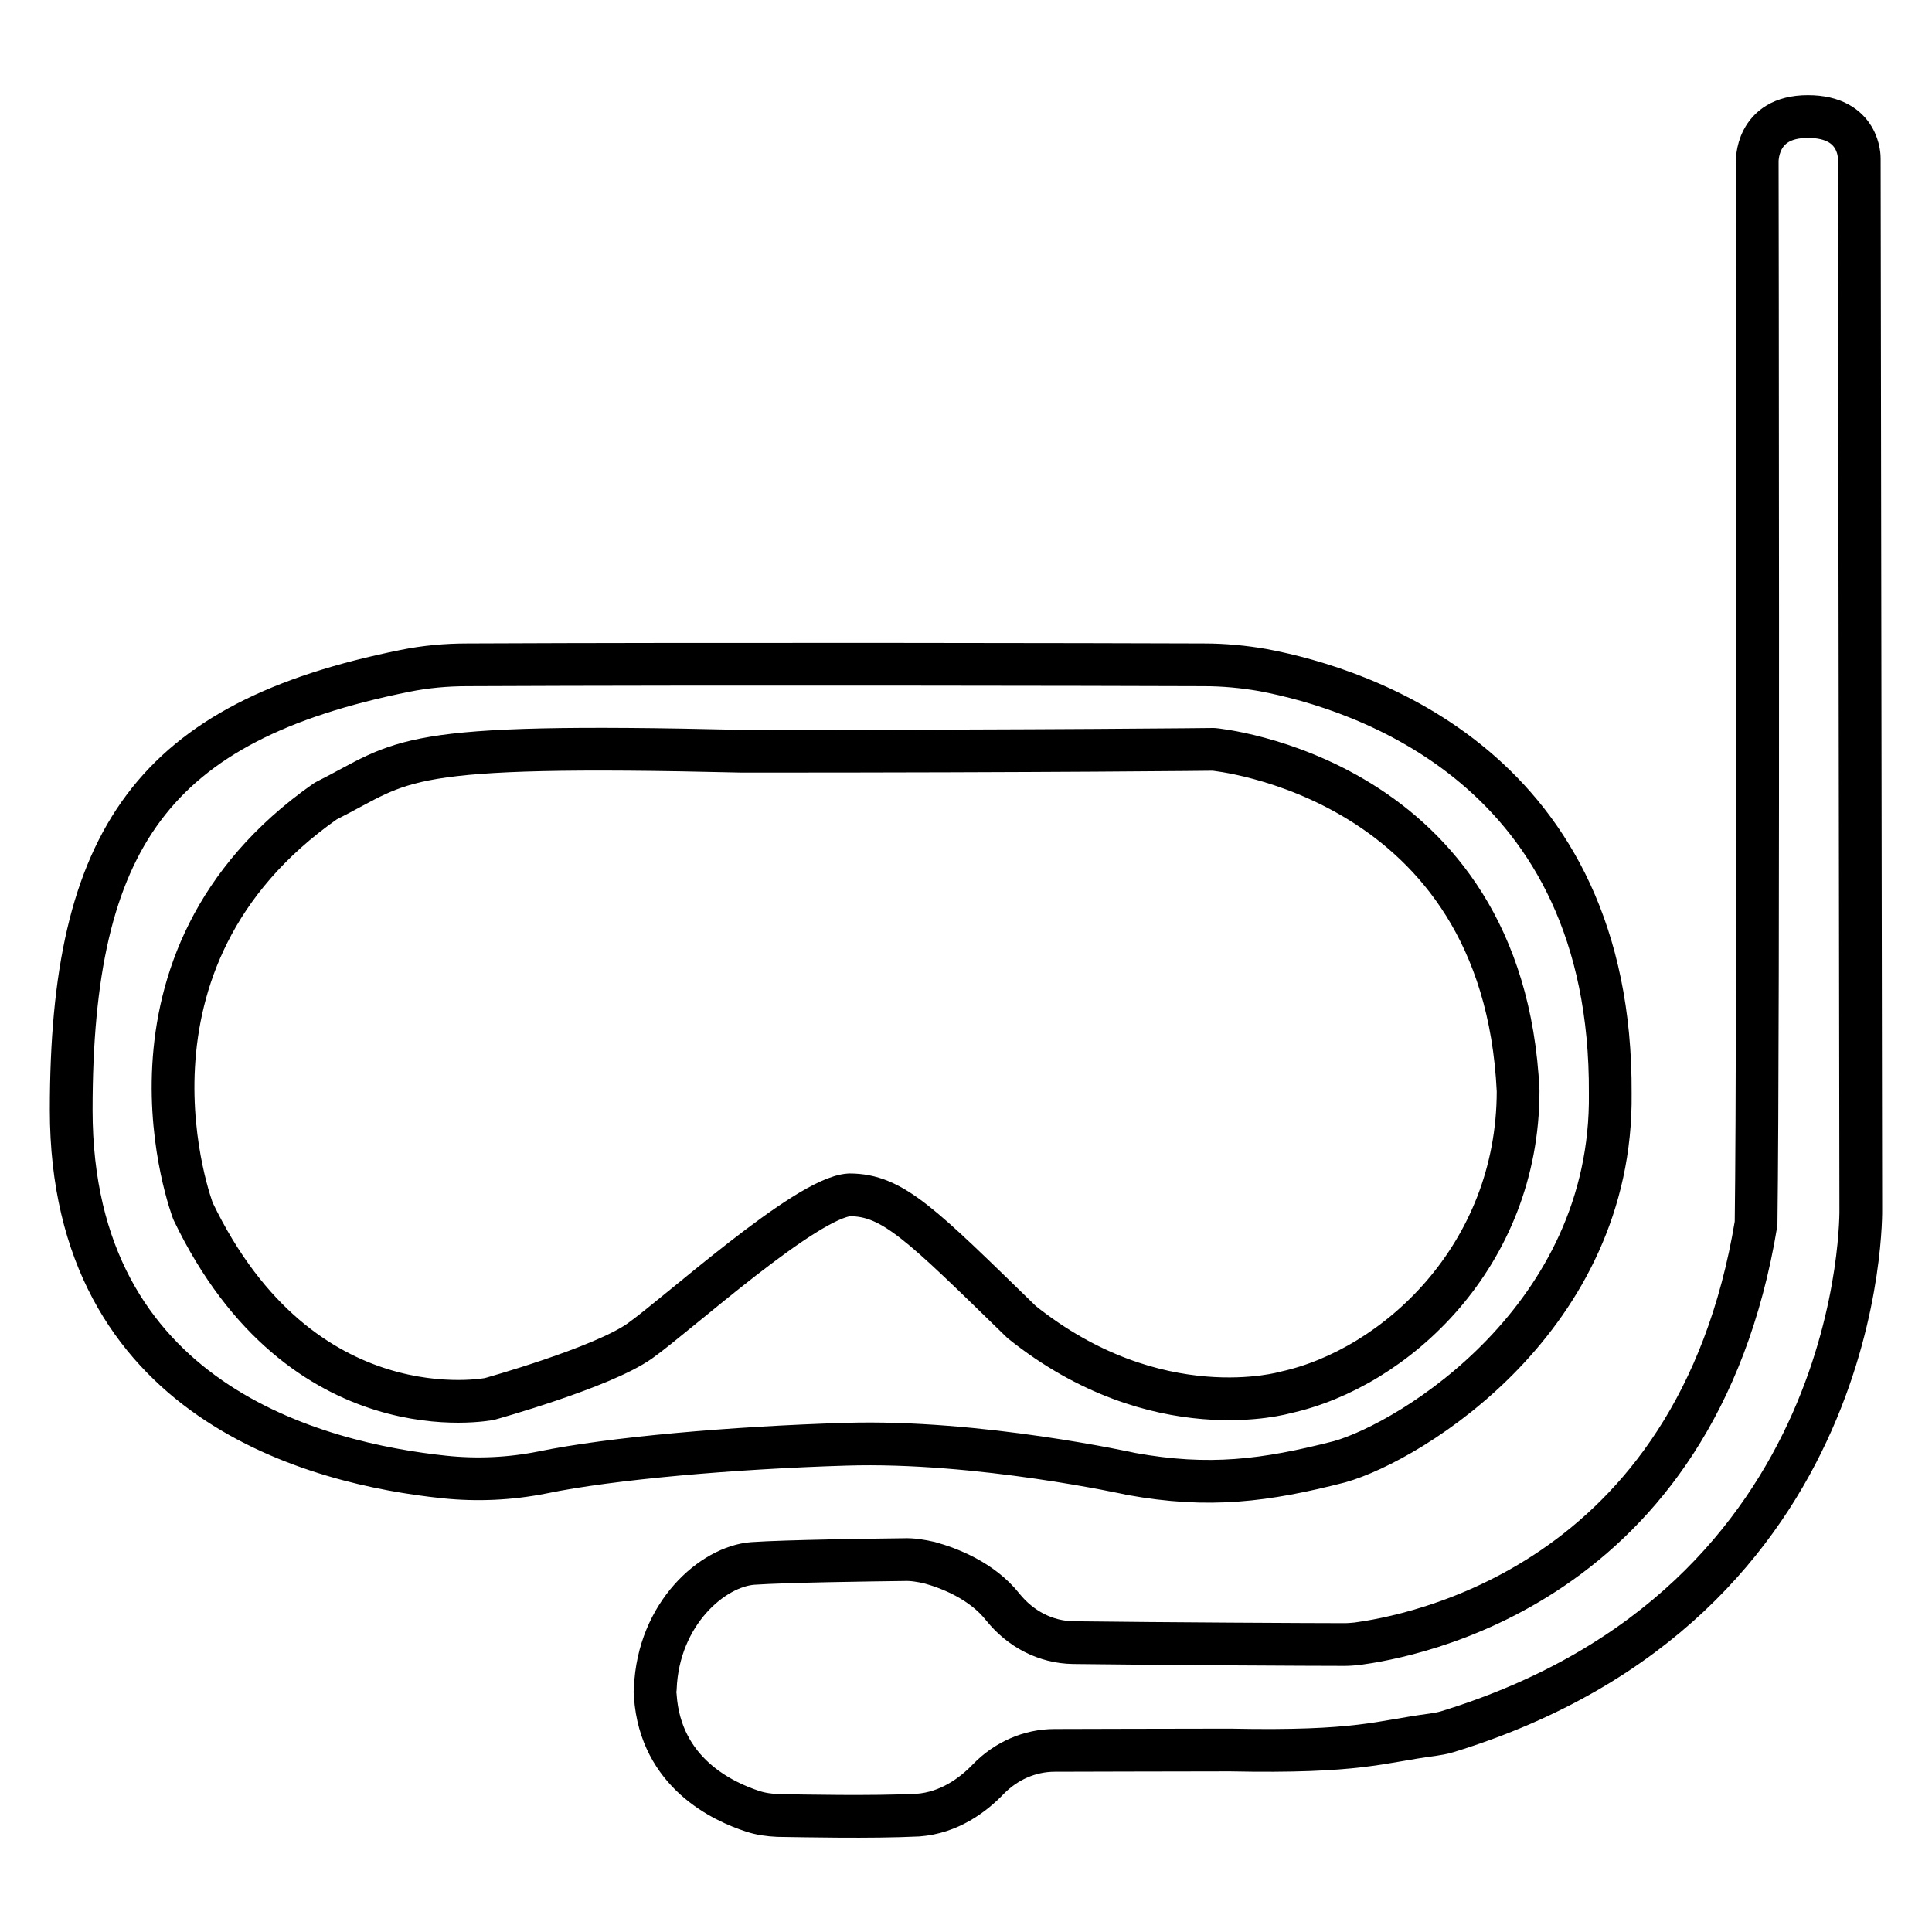
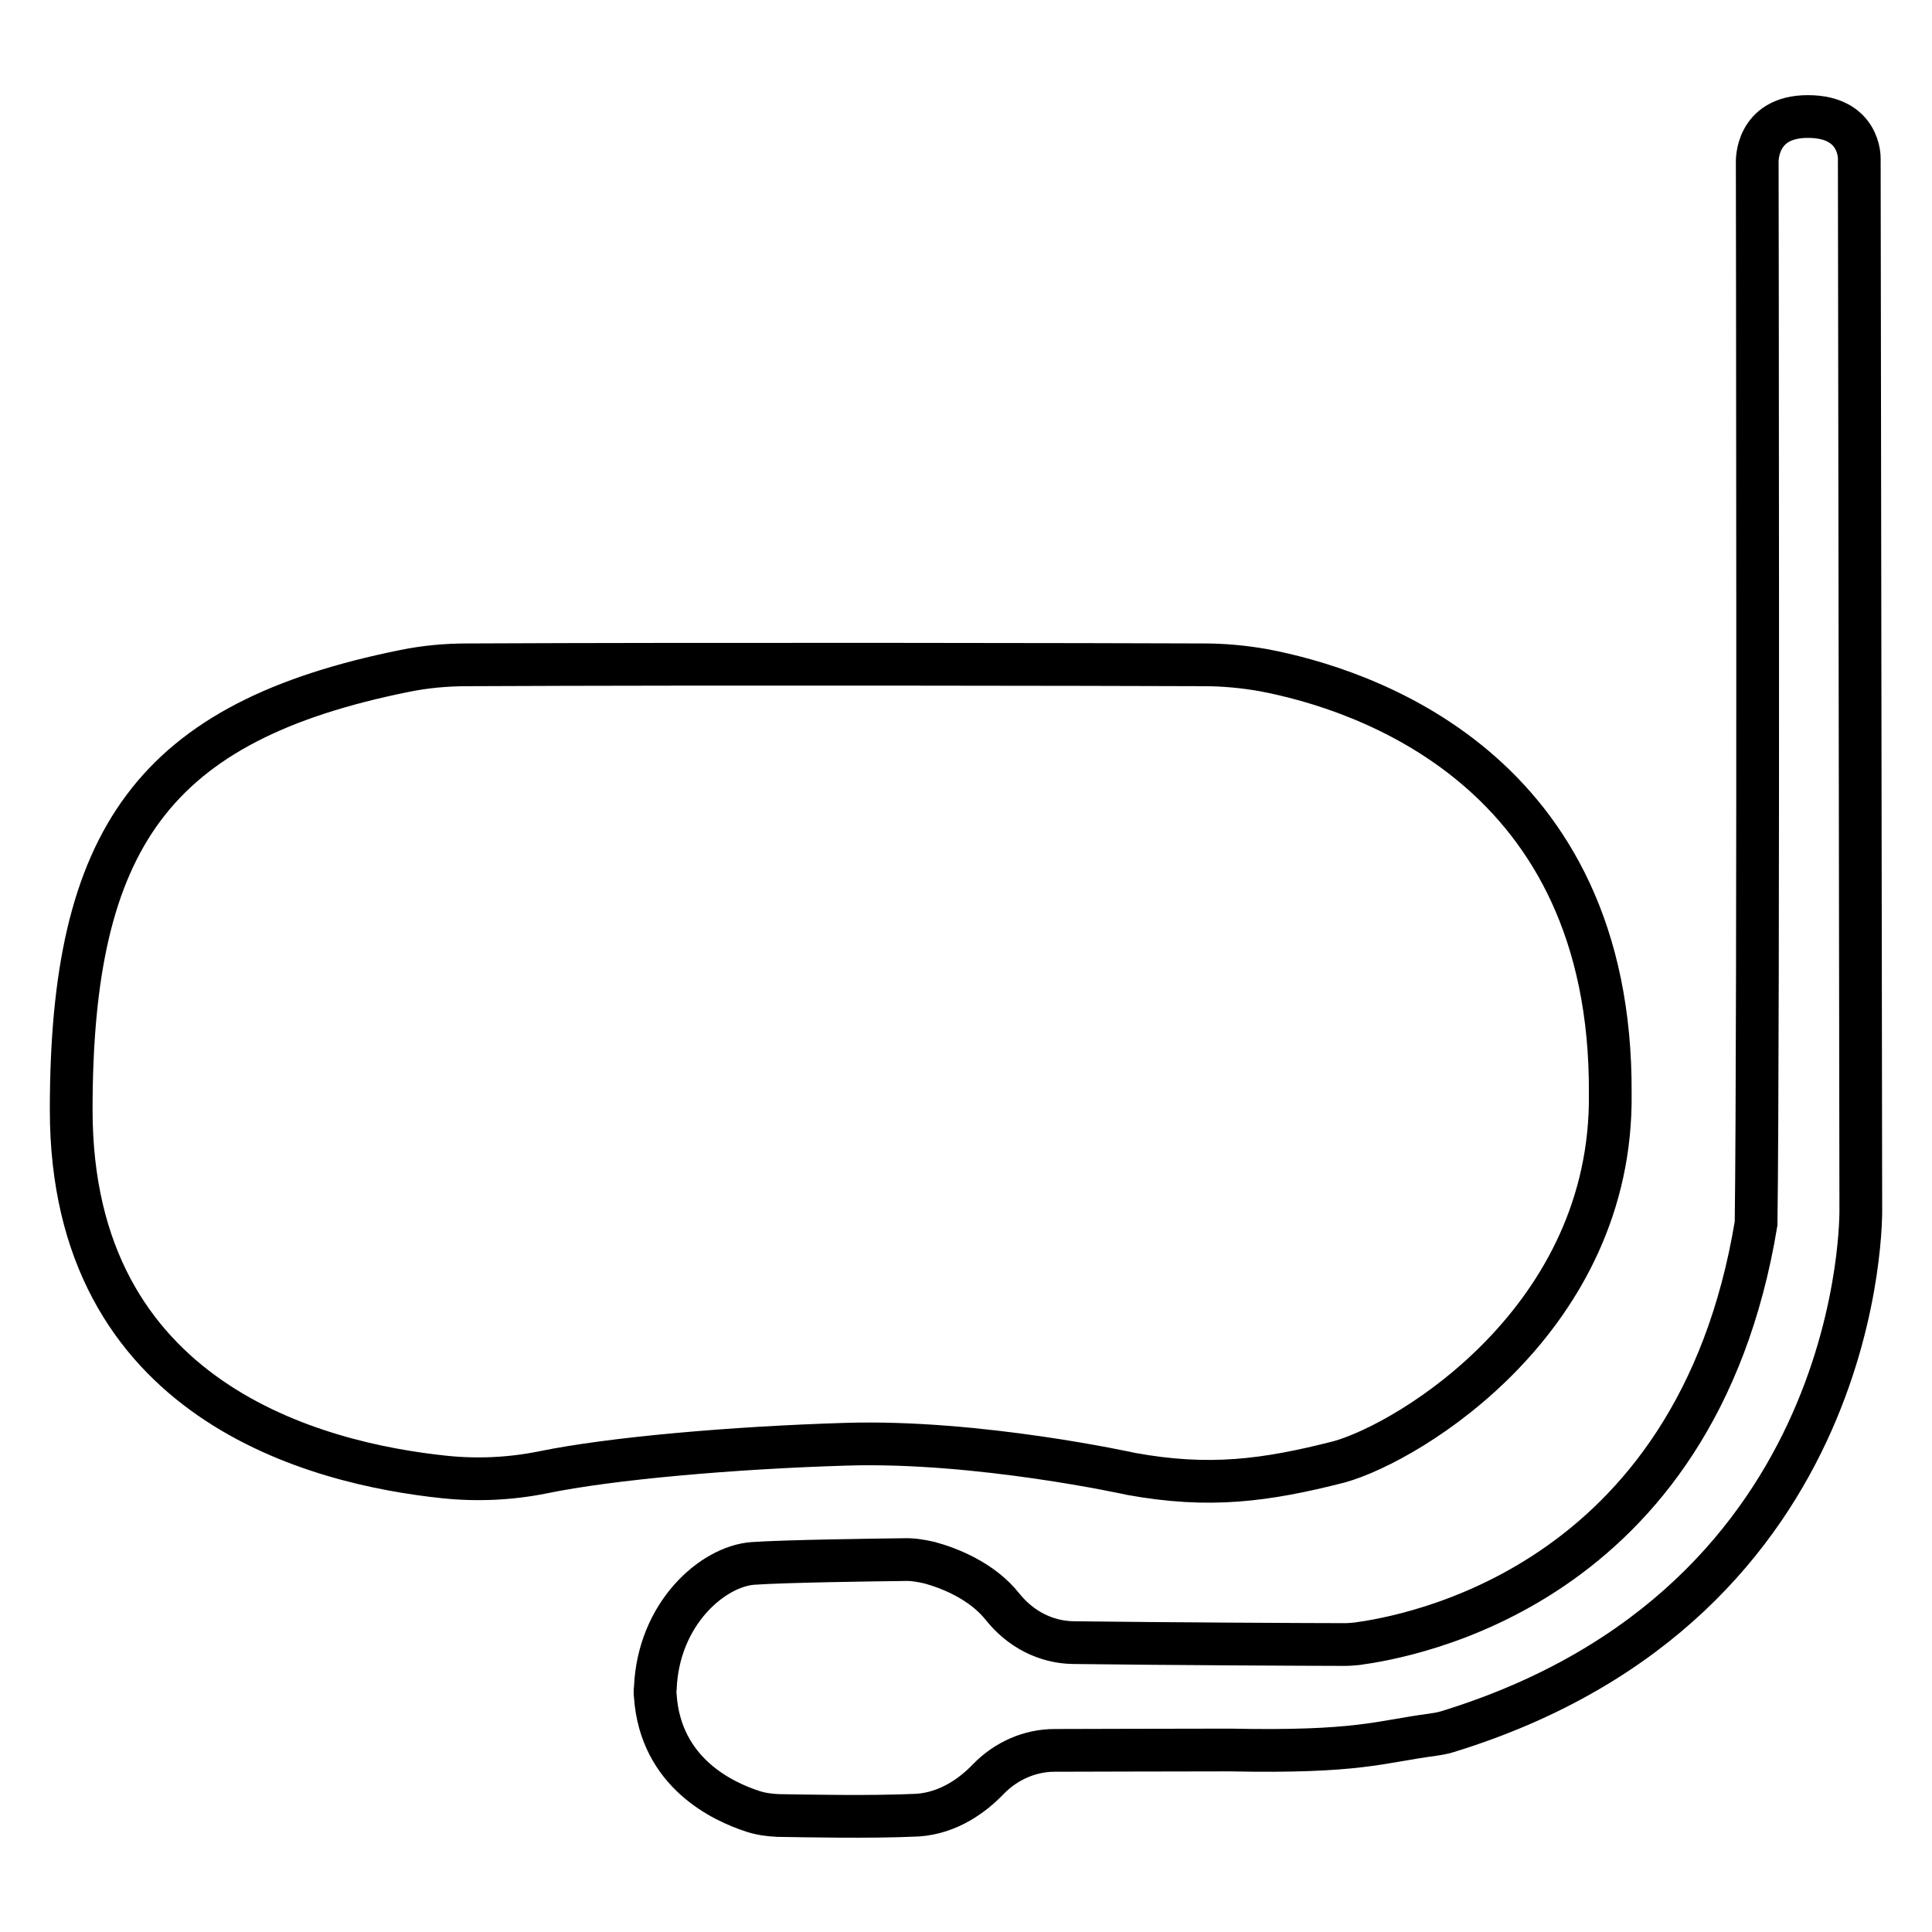
<svg xmlns="http://www.w3.org/2000/svg" version="1.1" id="hermeticidad_x5F_robat_xA0_Imagen_00000026162377176284220010000003100336935014896265_" x="0px" y="0px" viewBox="0 0 507.4 507.4" style="enable-background:new 0 0 507.4 507.4;" xml:space="preserve">
  <style type="text/css">
	.st0{fill:none;stroke:#000000;stroke-width:11.225;stroke-miterlimit:10;}
	.st1{fill:none;stroke:#000000;stroke-width:11.225;stroke-linecap:round;stroke-linejoin:round;stroke-miterlimit:10;}
	.st2{fill:none;stroke:#000000;stroke-width:11;stroke-miterlimit:10;}
</style>
  <g>
    <path class="st0" d="M474.8,30.6c13.8,0,13.5,11,13.5,11l0.4,275.9c0,0,2.1,103.3-108.6,137.3c-1.3,0.4-2.6,0.6-3.9,0.8   c-13.8,1.8-19.2,4.7-53.2,4c-20.4,0-36.1,0.1-46,0.1c-6.6,0-12.8,2.8-17.4,7.5c-4.1,4.3-10.4,8.9-18.5,9.5   c-12.5,0.6-30.1,0.2-36.8,0.1c-2.2-0.1-4.5-0.4-6.6-1.1c-7.7-2.5-24.2-10-25.6-30.3c-0.1-0.7-0.1-1.4,0-2   c0.8-19.7,15.1-32,25.6-32.8c8.8-0.6,31.6-0.9,39.6-1c2.3-0.1,4.6,0.3,6.8,0.8c5.1,1.4,13.8,4.7,19.3,11.7   c4.6,5.7,11.2,9.2,18.5,9.3c23.1,0.3,63.2,0.5,71.2,0.5c1.1,0,2.2-0.1,3.3-0.2c13.1-1.8,89-14.5,104.8-110.4   c0.7-51.8,0.3-278.6,0.3-278.6S460.9,30.6,474.8,30.6z" />
-     <path class="st1" d="M337.6,365.7c0,0-33.8,9.9-69.3-18.5c-26.3-25.6-33.8-33.4-45.2-33.4c-11.4,0.7-45.2,31.4-55.1,38.4   c-9.9,7-39.4,15.2-39.4,15.2s-49.4,10-77.9-49.3c0,0-25.2-65.7,34.8-107.7c21.3-10.7,18.1-15.3,109.5-13.1   c82.1,0,123.7-0.5,123.7-0.5s76.1,6.9,80,89.7C398.7,329.9,366.4,359.4,337.6,365.7z" />
    <path class="st1" d="M297.1,387.1c0,0-40.1-8.9-75-7.8c-29.7,0.9-61.7,3.7-79.6,7.4c-8.5,1.7-17.2,2.1-25.8,1.2   c-33.4-3.5-98-19.7-98-96.4c0-71.3,21.6-102,87.6-115.3c5.4-1.1,10.9-1.6,16.5-1.6c63.6-0.3,168.7-0.1,193.4,0   c5.2,0,10.5,0.5,15.6,1.4c25.9,4.9,91.6,25.8,91.1,111.2c0.7,59-52.3,91.4-71.1,96.7C332.3,388.9,317.5,390.8,297.1,387.1z" />
  </g>
  <path class="st2" d="M58.1,506.3" />
</svg>